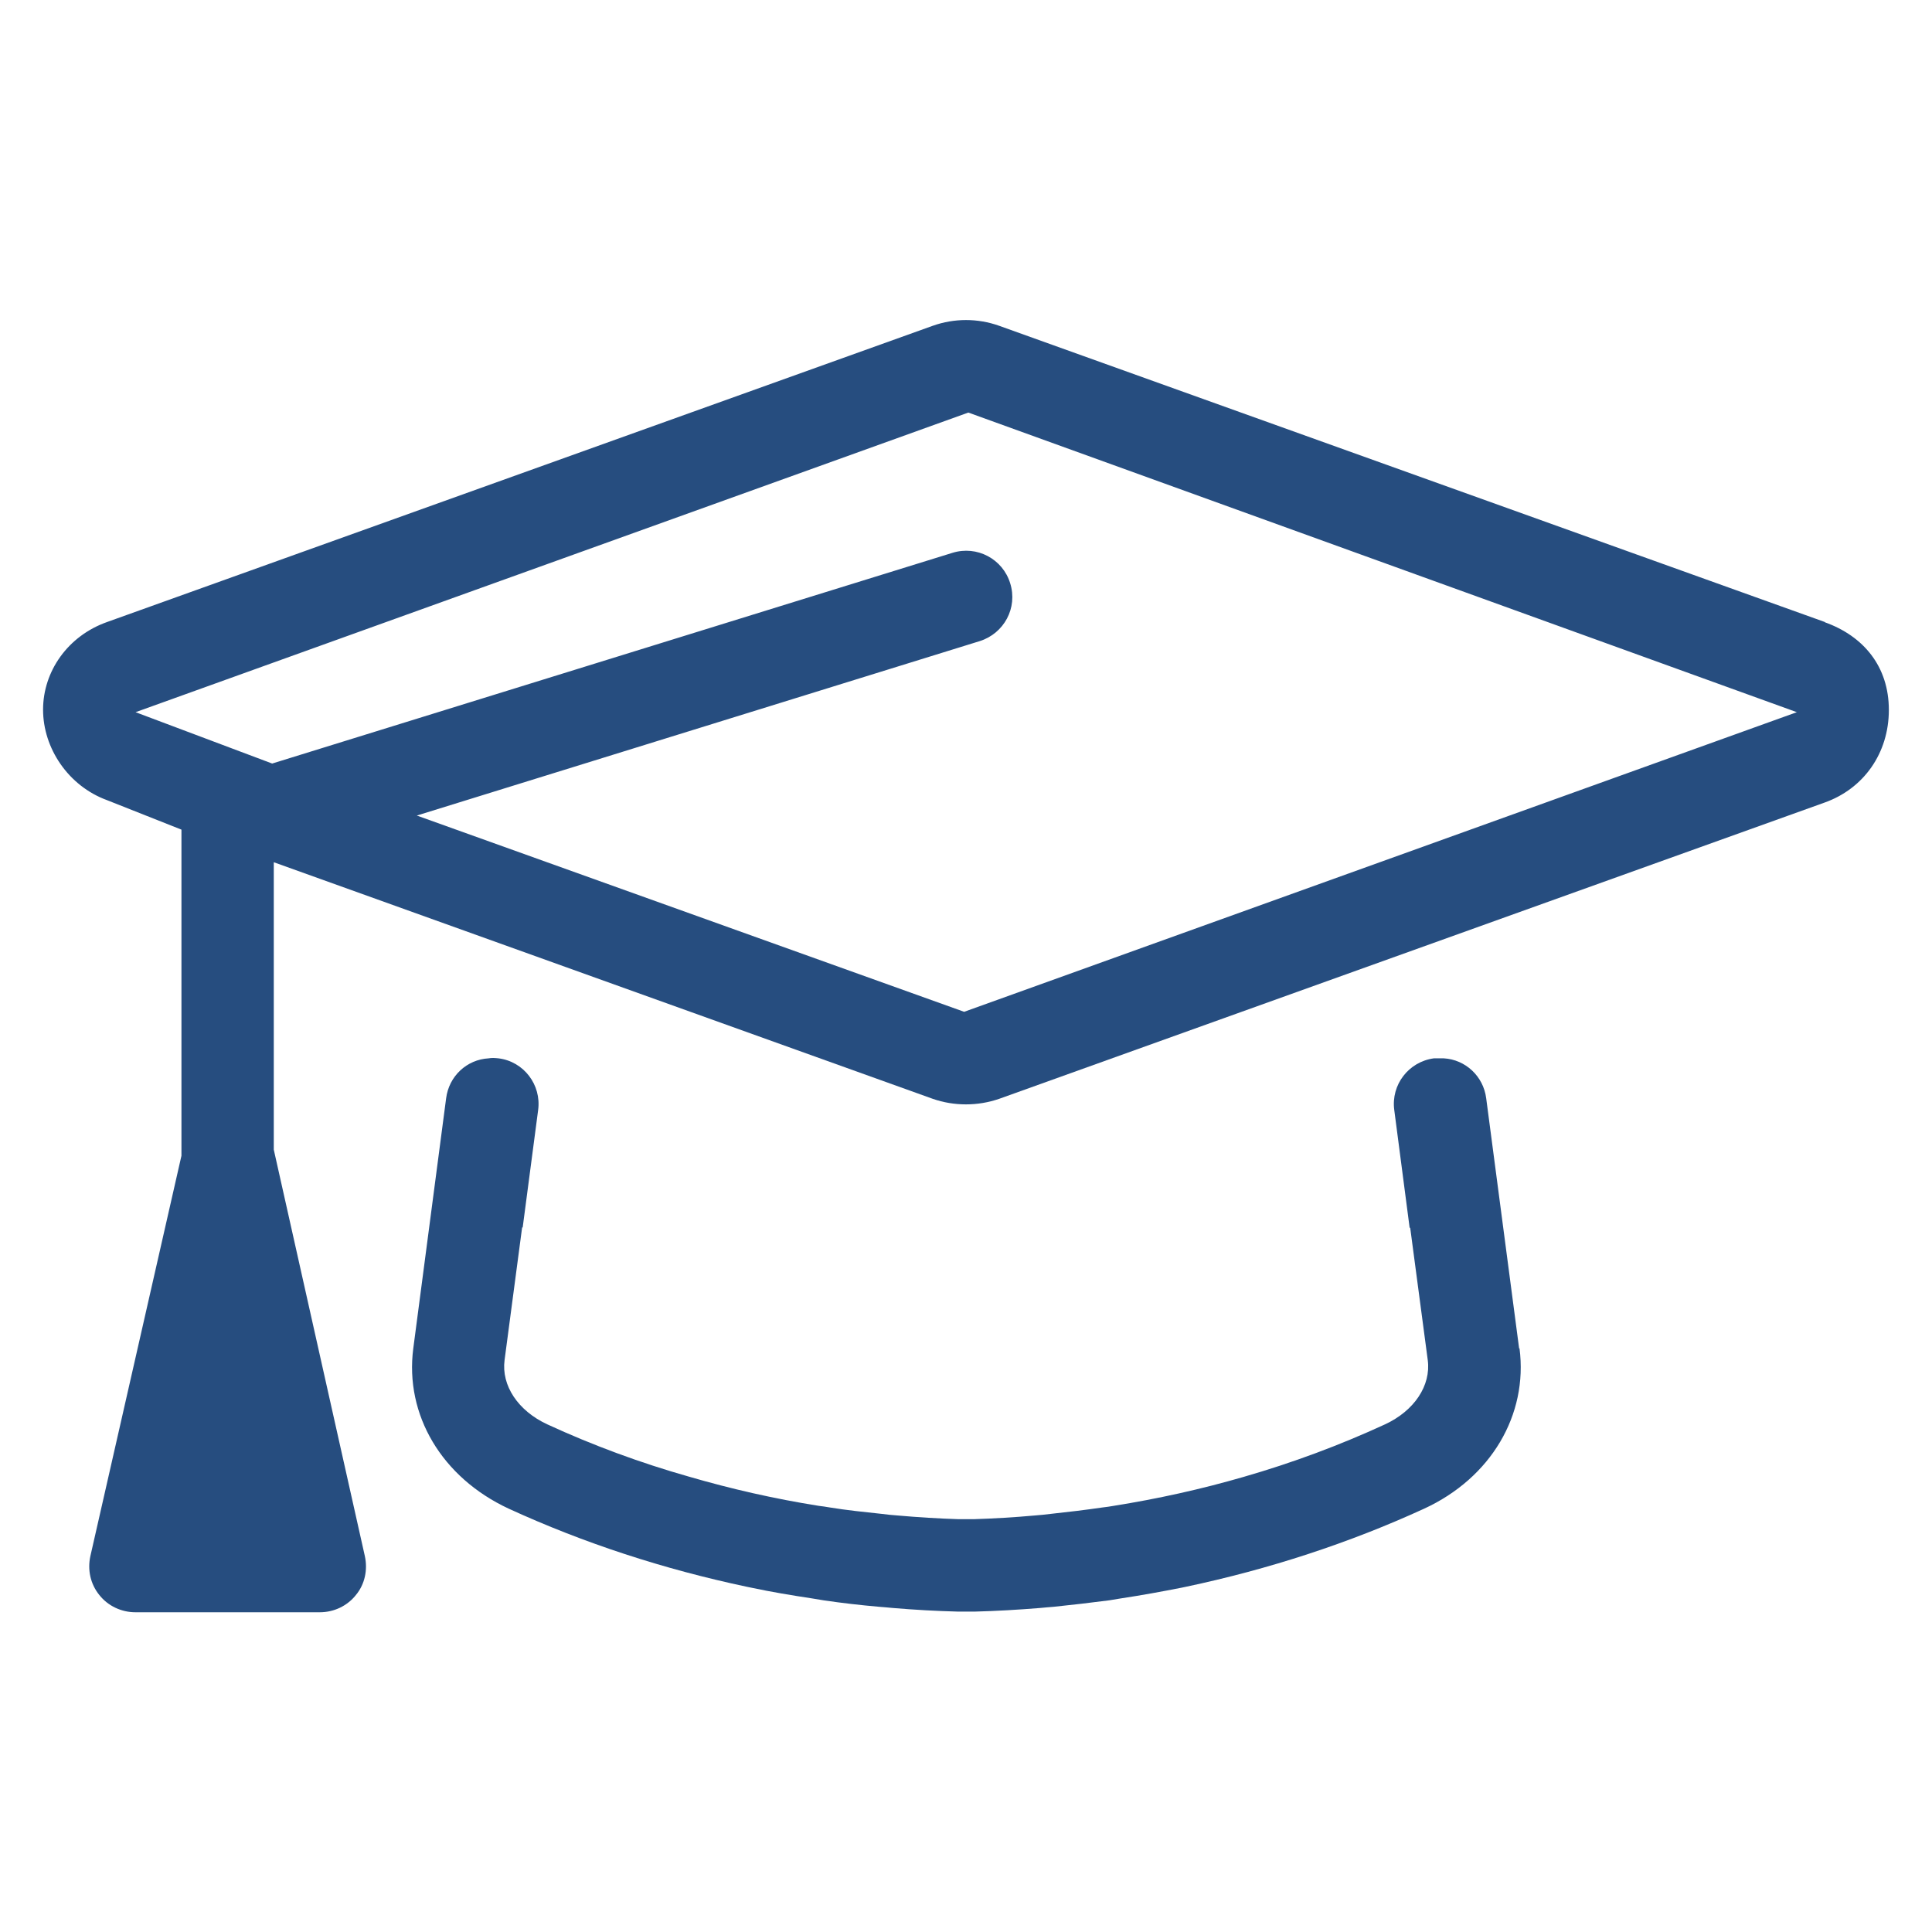
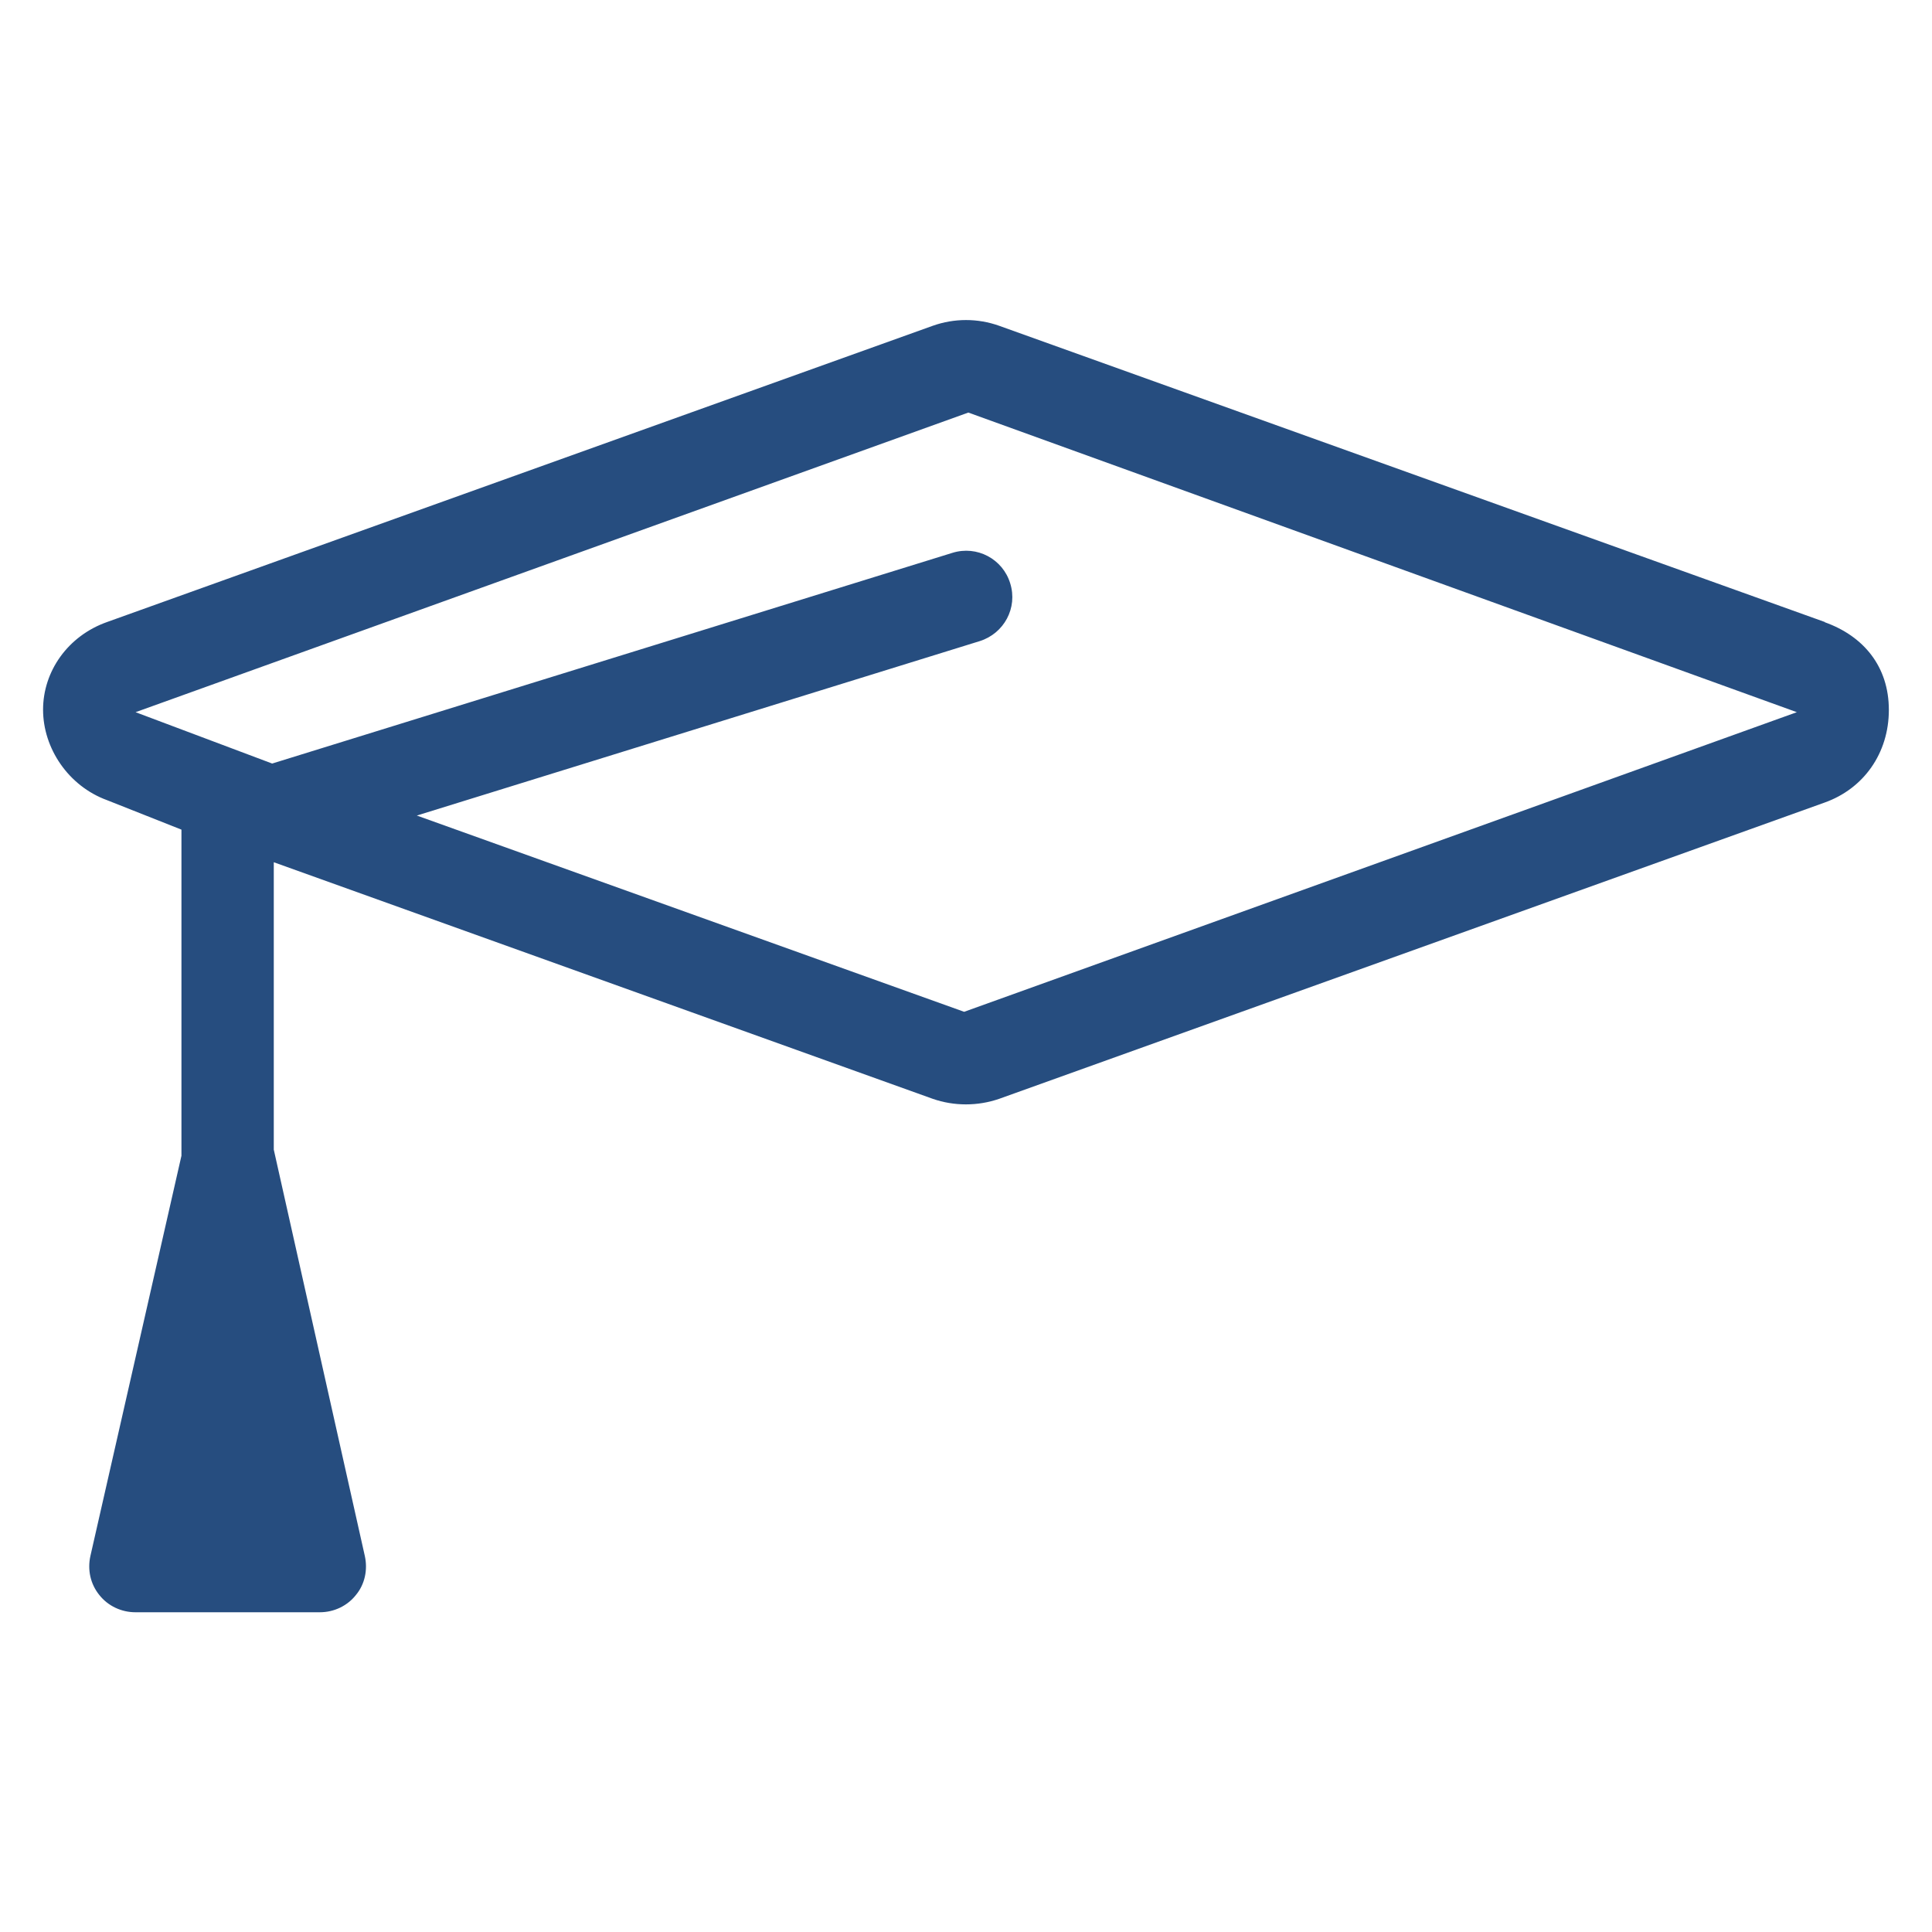
<svg xmlns="http://www.w3.org/2000/svg" width="24" height="24" viewBox="0 0 24 24" fill="none">
  <path d="M22.669 7.727L12.412 4.047C12.145 3.952 11.854 3.952 11.587 4.047L1.33 7.727C0.844 7.899 0.535 8.338 0.535 8.816C0.535 9.294 0.848 9.764 1.33 9.94L2.254 10.306V14.357L1.123 19.329C1.085 19.501 1.123 19.677 1.234 19.814C1.342 19.951 1.51 20.028 1.681 20.028H3.974C4.15 20.028 4.315 19.948 4.421 19.814C4.532 19.681 4.57 19.501 4.532 19.329L3.401 14.281V10.711L11.587 13.65C11.72 13.696 11.858 13.719 11.999 13.719C12.14 13.719 12.278 13.696 12.412 13.65L22.665 9.97C23.15 9.798 23.464 9.358 23.464 8.819C23.464 8.28 23.15 7.902 22.669 7.73L22.669 7.727ZM11.977 12.569L5.178 10.131L12.171 7.964C12.472 7.869 12.645 7.552 12.549 7.246C12.457 6.944 12.136 6.772 11.83 6.868L3.381 9.485L1.684 8.847L12.029 5.125L22.321 8.847L11.977 12.569Z" fill="#264D7F" />
-   <path d="M18.871 16.75L18.462 13.643C18.427 13.368 18.203 13.162 17.935 13.147C17.896 13.147 17.855 13.147 17.812 13.147C17.499 13.189 17.278 13.475 17.32 13.789L17.511 15.252H17.518L17.736 16.895C17.778 17.212 17.568 17.526 17.205 17.694C16.643 17.953 16.055 18.172 15.447 18.347C14.92 18.5 14.38 18.619 13.835 18.706C13.789 18.714 13.743 18.721 13.697 18.726C13.483 18.757 13.269 18.783 13.052 18.806C12.986 18.814 12.922 18.821 12.853 18.826C12.601 18.849 12.344 18.864 12.092 18.872C12.081 18.872 12.073 18.872 12.062 18.872H11.943C11.943 18.872 11.924 18.872 11.912 18.872C11.656 18.864 11.404 18.848 11.152 18.826C11.086 18.822 11.018 18.814 10.953 18.806C10.739 18.783 10.521 18.761 10.307 18.726C10.261 18.718 10.216 18.711 10.17 18.706C9.623 18.619 9.085 18.497 8.557 18.343C7.954 18.172 7.361 17.953 6.799 17.694C6.436 17.526 6.226 17.212 6.268 16.895L6.486 15.248H6.493L6.685 13.789C6.727 13.475 6.505 13.185 6.192 13.147C6.15 13.143 6.112 13.139 6.07 13.147C5.798 13.162 5.577 13.369 5.542 13.643L5.134 16.75C5.026 17.576 5.489 18.355 6.319 18.741C7.251 19.169 8.248 19.494 9.28 19.712C9.299 19.715 9.319 19.719 9.334 19.723C9.582 19.776 9.835 19.818 10.087 19.856C10.136 19.864 10.182 19.871 10.232 19.88C10.462 19.914 10.691 19.94 10.92 19.96C10.977 19.963 11.035 19.971 11.092 19.975C11.363 19.998 11.634 20.013 11.905 20.02C11.913 20.02 11.921 20.02 11.929 20.02H12.082C12.082 20.02 12.097 20.02 12.105 20.02C12.377 20.013 12.648 19.997 12.919 19.975C12.976 19.971 13.034 19.963 13.091 19.96C13.32 19.936 13.549 19.91 13.778 19.88C13.828 19.872 13.873 19.864 13.924 19.856C14.176 19.818 14.428 19.772 14.677 19.723C14.696 19.719 14.715 19.715 14.73 19.712C15.762 19.494 16.759 19.169 17.692 18.741C18.521 18.359 18.983 17.576 18.876 16.75H18.871Z" fill="#264D7F" />
</svg>